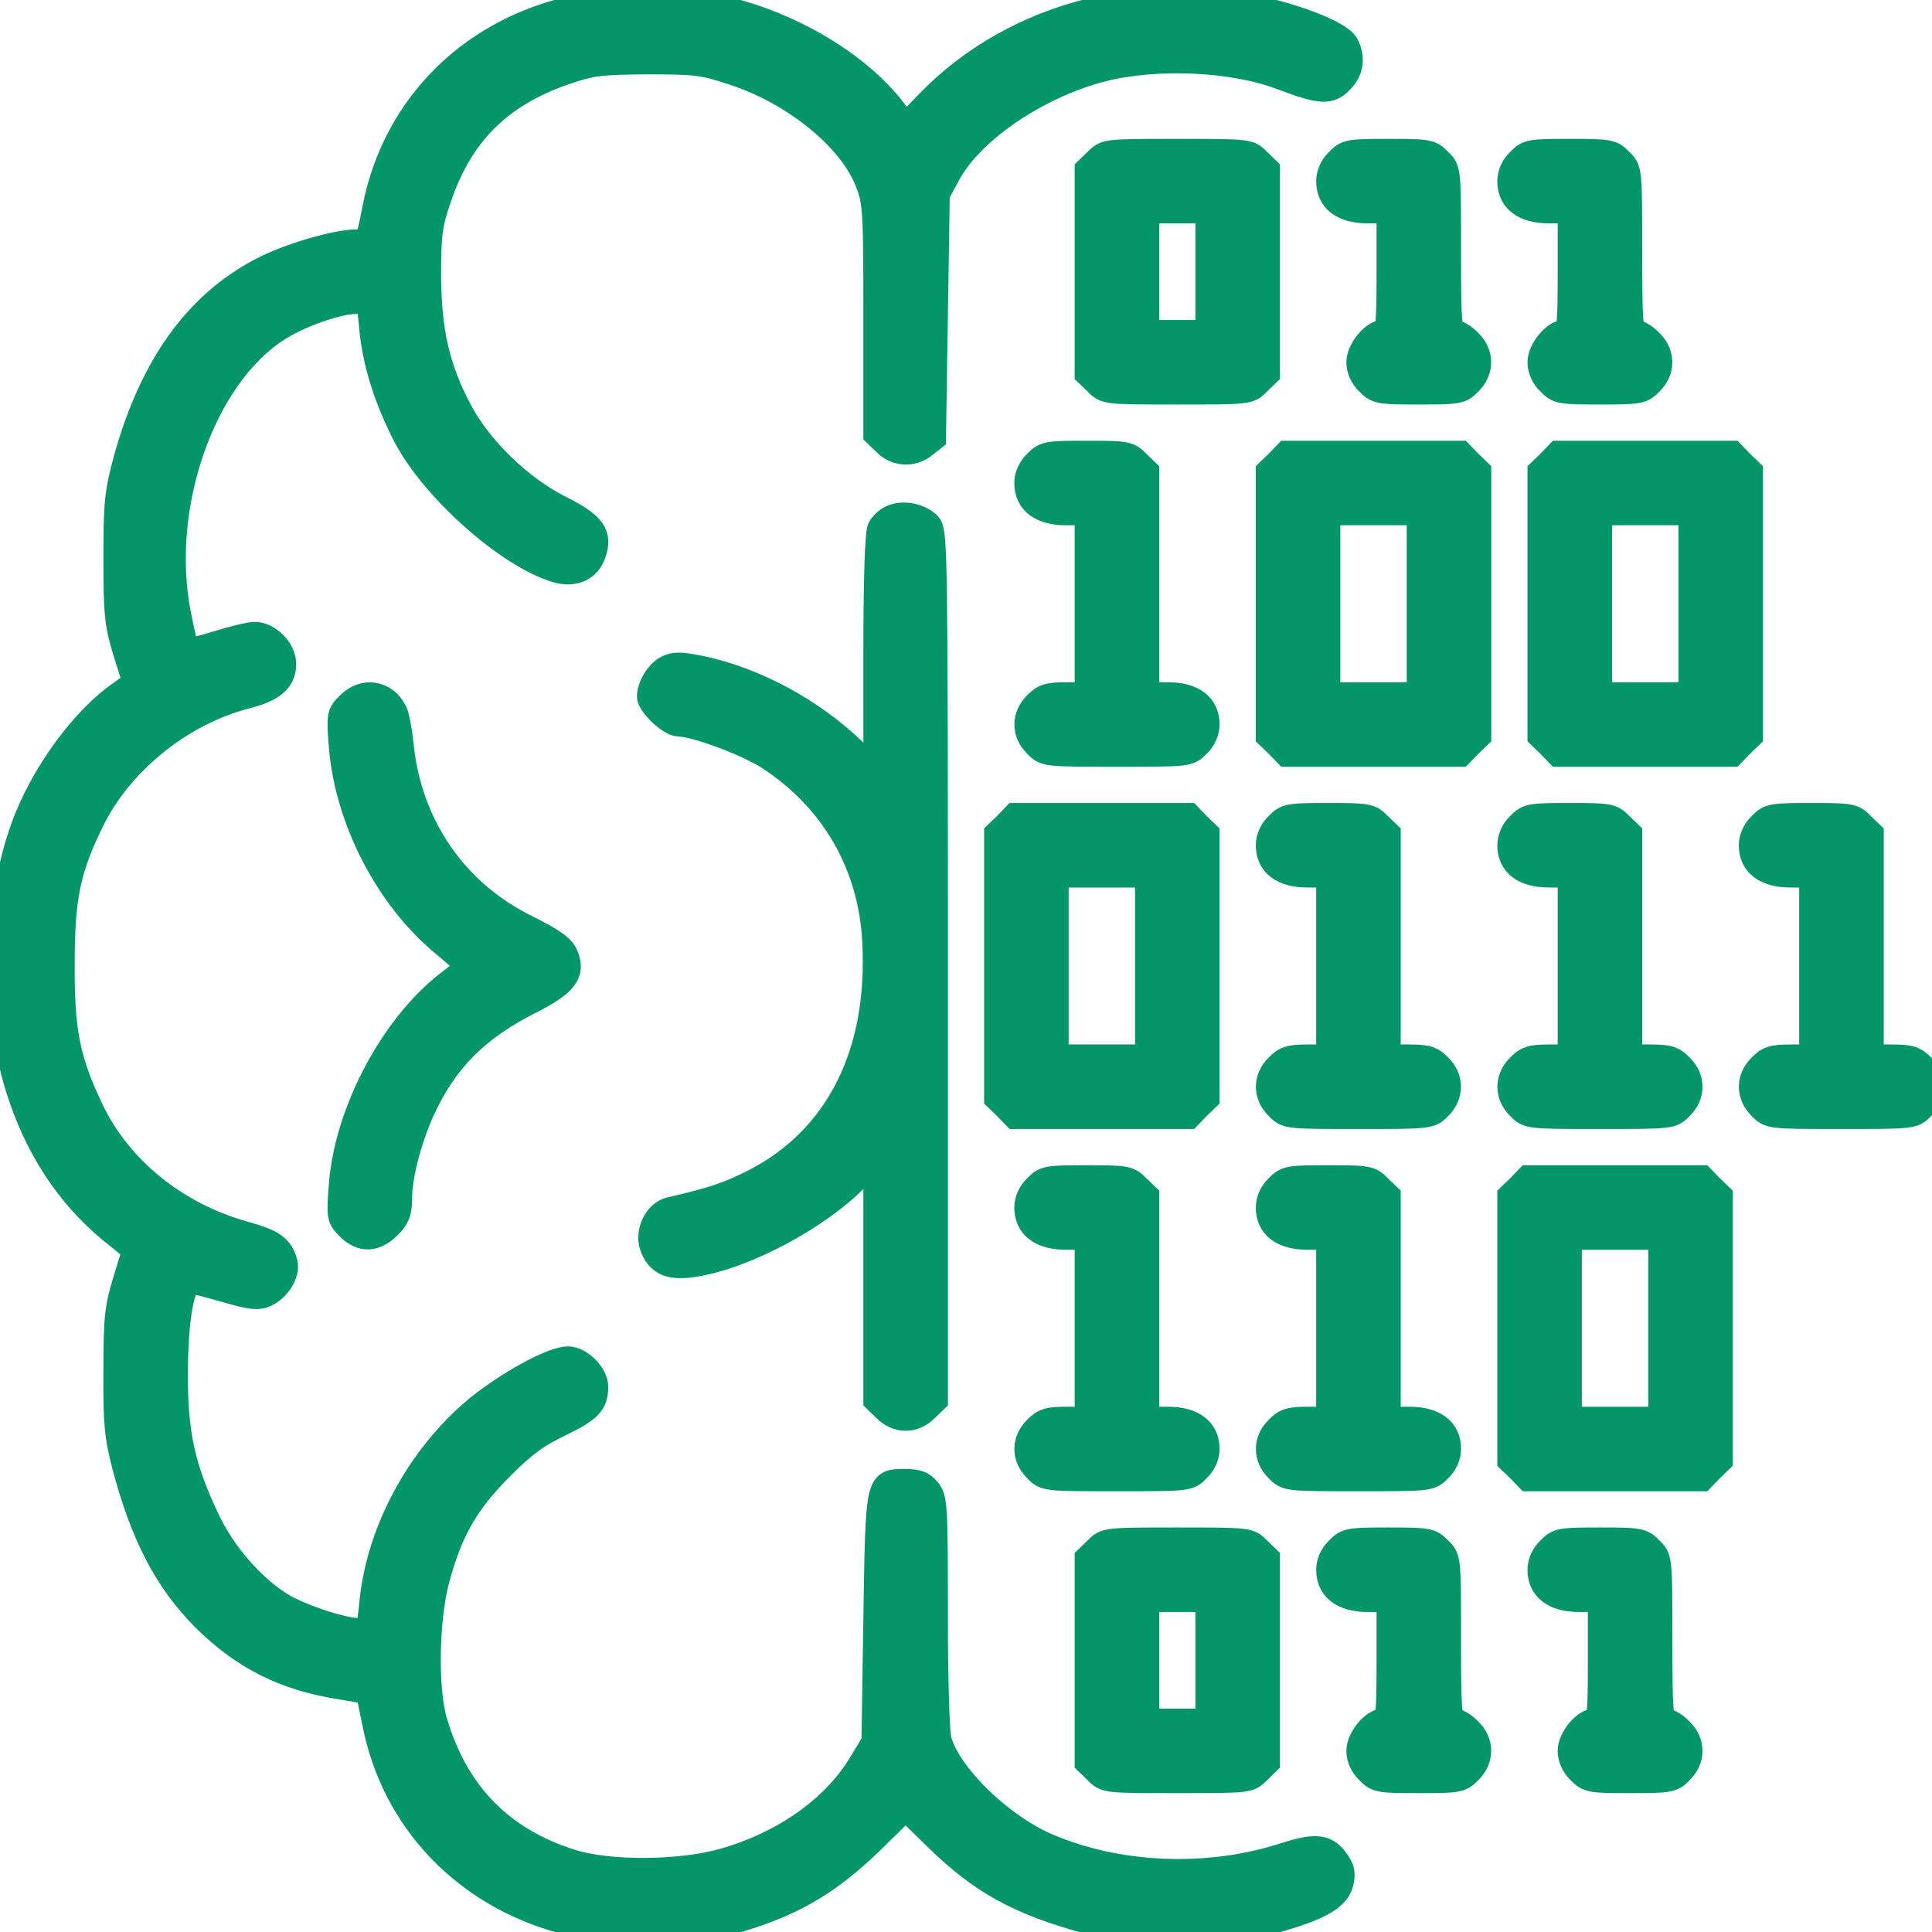
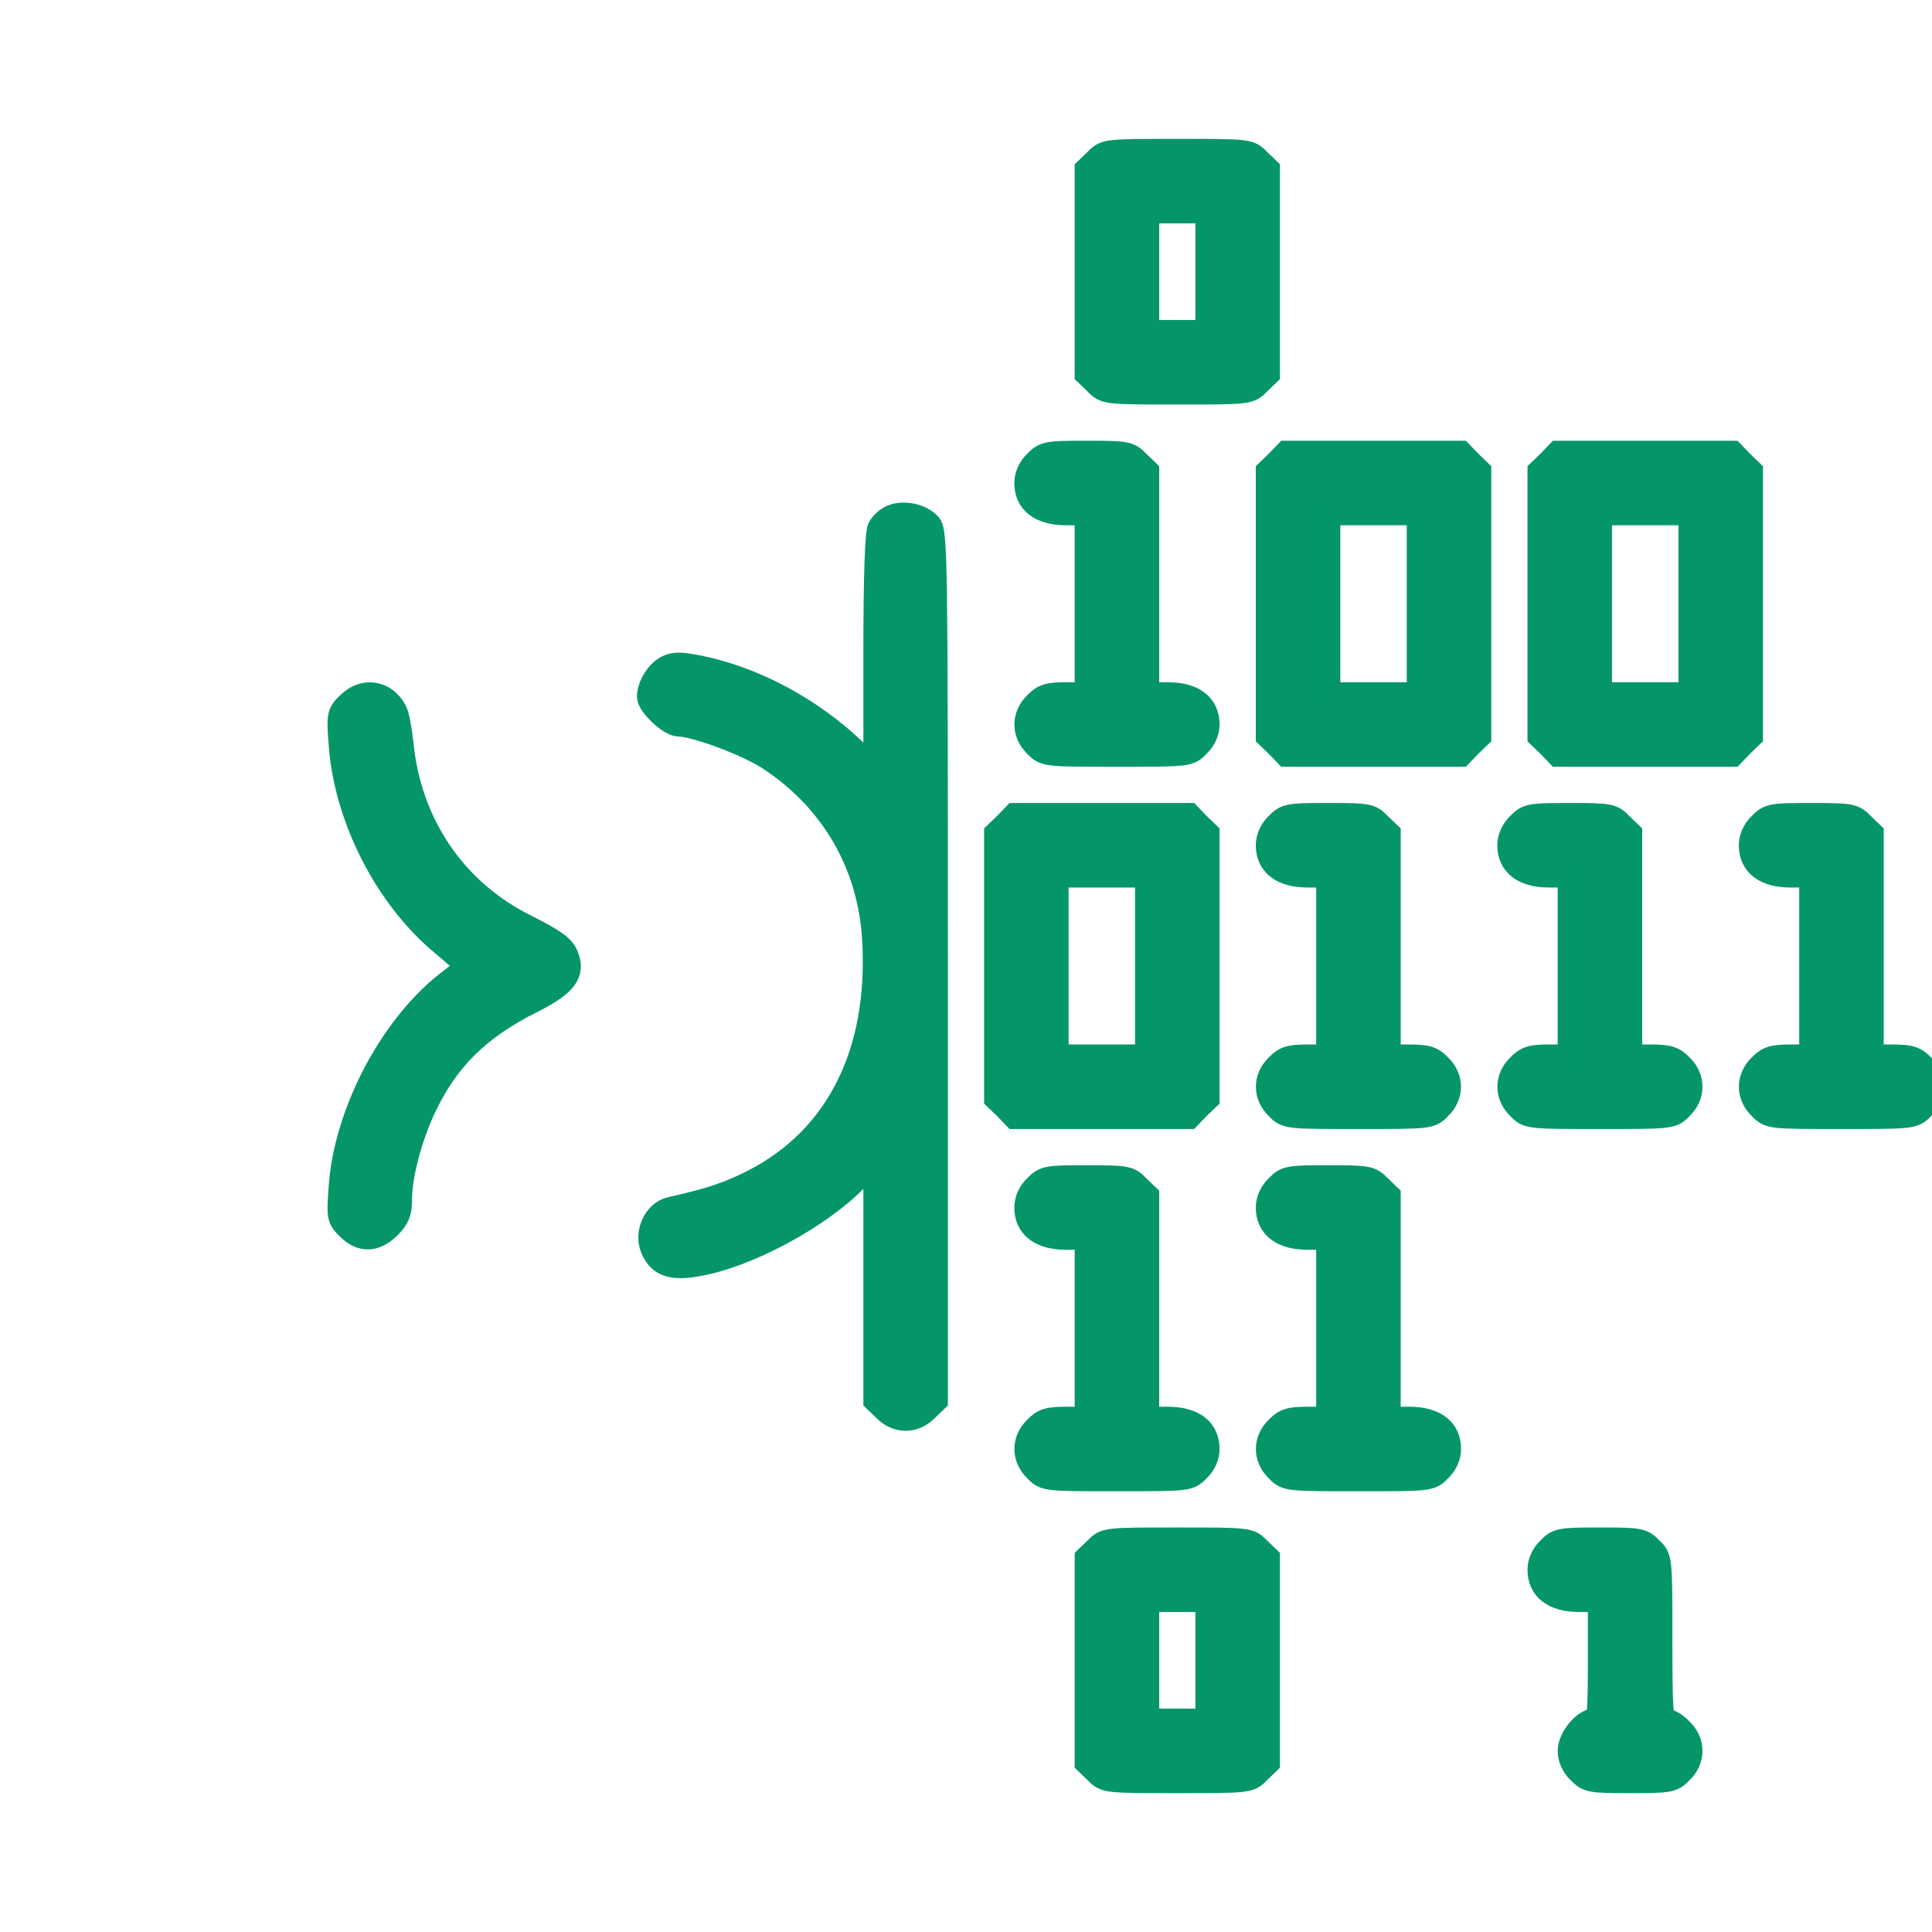
<svg xmlns="http://www.w3.org/2000/svg" width="48" height="48" viewBox="0 0 48 48" fill="none">
  <g clip-path="url(#clip0_1_416)">
-     <path d="M14.484 0.141C11.784 0.647 9.806 2.569 9.3 5.184C9.141 6 9.141 6 8.85 6C8.344 6 7.134 6.356 6.487 6.703C4.866 7.547 3.759 9.103 3.122 11.4C2.897 12.234 2.869 12.478 2.869 13.875C2.869 15.262 2.897 15.497 3.103 16.191L3.347 16.959L2.991 17.212C2.119 17.812 1.172 19.069 0.675 20.278C-0.103 22.153 -0.206 24.984 0.441 27.047C0.9 28.509 1.678 29.7 2.747 30.581L3.337 31.059L3.103 31.819C2.897 32.494 2.869 32.756 2.869 34.078C2.859 35.362 2.897 35.7 3.084 36.422C3.544 38.156 4.125 39.272 5.062 40.219C6.037 41.184 7.069 41.709 8.475 41.925L9.141 42.038L9.3 42.816C9.769 45.216 11.522 47.072 13.959 47.737C14.925 48.009 17.184 48.028 18.084 47.784C19.622 47.362 20.559 46.828 21.675 45.741L22.5 44.934L23.278 45.694C24.375 46.763 25.312 47.278 26.981 47.737C28.05 48.028 30.572 48.028 31.641 47.737C32.756 47.428 33.216 47.175 33.319 46.809C33.384 46.575 33.366 46.453 33.244 46.266C32.972 45.862 32.719 45.825 31.922 46.078C30 46.706 27.722 46.603 25.95 45.816C24.816 45.3 23.578 44.081 23.344 43.237C23.288 43.041 23.25 41.7 23.25 40.069C23.25 37.434 23.241 37.228 23.072 37.022C22.941 36.853 22.8 36.797 22.509 36.797C21.788 36.797 21.806 36.731 21.75 40.2L21.703 43.275L21.375 43.819C20.709 44.925 19.453 45.806 17.953 46.228C16.884 46.528 15.131 46.538 14.203 46.247C12.469 45.703 11.344 44.559 10.819 42.788C10.575 41.991 10.603 40.247 10.866 39.253C11.184 38.062 11.578 37.359 12.422 36.506C13.003 35.916 13.331 35.672 13.903 35.4C14.653 35.034 14.812 34.875 14.812 34.453C14.812 34.144 14.419 33.75 14.109 33.75C13.762 33.75 12.806 34.247 12.028 34.837C10.5 36.009 9.394 37.969 9.225 39.853C9.159 40.481 9.15 40.5 8.906 40.5C8.559 40.5 7.725 40.237 7.172 39.966C6.431 39.581 5.616 38.7 5.175 37.781C4.547 36.469 4.359 35.616 4.369 34.078C4.378 32.672 4.547 31.809 4.791 31.847C4.866 31.856 5.25 31.959 5.653 32.072C6.225 32.241 6.422 32.259 6.6 32.175C6.919 32.034 7.153 31.641 7.097 31.387C6.994 30.984 6.797 30.844 6.094 30.647C4.387 30.178 2.972 29.034 2.269 27.553C1.687 26.334 1.547 25.603 1.556 23.953C1.556 22.294 1.697 21.619 2.269 20.438C2.981 18.956 4.491 17.728 6.131 17.306C6.797 17.137 7.059 16.903 7.059 16.491C7.059 16.134 6.675 15.75 6.328 15.75C6.206 15.75 5.784 15.853 5.391 15.975C5.006 16.097 4.669 16.172 4.65 16.134C4.622 16.097 4.537 15.722 4.453 15.291C3.909 12.628 5.034 9.366 6.919 8.175C7.444 7.837 8.4 7.5 8.841 7.5H9.159L9.225 8.147C9.3 8.991 9.581 9.9 10.059 10.828C10.744 12.15 12.6 13.809 13.819 14.175C14.259 14.306 14.625 14.147 14.756 13.753C14.925 13.275 14.747 13.022 13.922 12.609C12.928 12.113 11.897 11.109 11.409 10.153C10.866 9.112 10.669 8.222 10.659 6.844C10.659 5.812 10.688 5.587 10.912 4.931C11.456 3.328 12.412 2.372 14.034 1.809C14.691 1.584 14.897 1.556 16.078 1.547C17.278 1.547 17.466 1.566 18.225 1.819C19.744 2.316 21.15 3.469 21.553 4.547C21.741 5.034 21.75 5.269 21.75 7.931V10.791L21.984 11.016C22.256 11.297 22.678 11.316 22.978 11.072L23.203 10.894L23.25 7.856L23.297 4.828L23.55 4.359C24.113 3.281 25.753 2.156 27.375 1.734C28.725 1.387 30.647 1.472 31.856 1.941C32.803 2.297 33.038 2.316 33.319 2.025C33.581 1.772 33.628 1.425 33.459 1.106C33.337 0.872 32.578 0.534 31.575 0.272C30.441 -0.028 28.238 -0.038 27.066 0.262C25.519 0.647 24.131 1.434 23.081 2.512L22.491 3.122L22.341 2.906C21.394 1.547 19.387 0.403 17.438 0.094C16.622 -0.028 15.291 -0.009 14.484 0.141Z" fill="#049669" stroke="#049669" stroke-width="0.6" />
    <path d="M27.234 3.984L27 4.209V6.75V9.291L27.234 9.516C27.459 9.75 27.478 9.75 29.25 9.75C31.022 9.75 31.041 9.75 31.266 9.516L31.5 9.291V6.75V4.209L31.266 3.984C31.041 3.75 31.022 3.75 29.25 3.75C27.478 3.75 27.459 3.75 27.234 3.984ZM30 6.75V8.25H29.25H28.5V6.75V5.25H29.25H30V6.75Z" fill="#049669" stroke="#049669" stroke-width="0.6" />
-     <path d="M33.234 3.984C33.084 4.125 33 4.322 33 4.5C33 4.978 33.356 5.25 33.984 5.25H34.5V6.75C34.5 8.044 34.481 8.25 34.359 8.25C34.106 8.25 33.75 8.691 33.75 9C33.75 9.178 33.834 9.375 33.984 9.516C34.2 9.741 34.275 9.75 35.25 9.75C36.225 9.75 36.3 9.741 36.516 9.516C36.825 9.216 36.825 8.784 36.516 8.484C36.394 8.353 36.225 8.25 36.141 8.25C36.019 8.25 36 7.987 36 6.234C36 4.209 36 4.209 35.766 3.984C35.55 3.759 35.475 3.75 34.5 3.75C33.525 3.75 33.45 3.759 33.234 3.984Z" fill="#049669" stroke="#049669" stroke-width="0.6" />
-     <path d="M37.734 3.984C37.584 4.125 37.5 4.322 37.5 4.5C37.5 4.978 37.856 5.25 38.484 5.25H39V6.75C39 8.044 38.981 8.25 38.859 8.25C38.606 8.25 38.25 8.691 38.25 9C38.25 9.178 38.334 9.375 38.484 9.516C38.7 9.741 38.775 9.75 39.75 9.75C40.725 9.75 40.8 9.741 41.016 9.516C41.325 9.216 41.325 8.784 41.016 8.484C40.894 8.353 40.725 8.25 40.641 8.25C40.519 8.25 40.5 7.987 40.5 6.234C40.5 4.209 40.5 4.209 40.266 3.984C40.05 3.759 39.975 3.75 39 3.75C38.025 3.75 37.95 3.759 37.734 3.984Z" fill="#049669" stroke="#049669" stroke-width="0.6" />
    <path d="M25.734 11.484C25.584 11.625 25.5 11.822 25.5 12C25.5 12.478 25.856 12.75 26.484 12.75H27V15V17.25H26.484C26.053 17.25 25.922 17.288 25.734 17.484C25.425 17.784 25.425 18.216 25.734 18.516C25.959 18.75 25.978 18.75 27.75 18.75C29.522 18.75 29.541 18.75 29.766 18.516C29.916 18.375 30 18.178 30 18C30 17.522 29.644 17.25 29.016 17.25H28.5V14.484V11.709L28.266 11.484C28.05 11.259 27.975 11.25 27 11.25C26.025 11.25 25.95 11.259 25.734 11.484Z" fill="#049669" stroke="#049669" stroke-width="0.6" />
    <path d="M31.734 11.484L31.5 11.709V15V18.291L31.734 18.516L31.959 18.75H34.125H36.291L36.516 18.516L36.75 18.291V15V11.709L36.516 11.484L36.291 11.25H34.125H31.959L31.734 11.484ZM35.25 15V17.25H34.125H33V15V12.75H34.125H35.25V15Z" fill="#049669" stroke="#049669" stroke-width="0.6" />
    <path d="M38.484 11.484L38.25 11.709V15V18.291L38.484 18.516L38.709 18.75H40.875H43.041L43.266 18.516L43.5 18.291V15V11.709L43.266 11.484L43.041 11.25H40.875H38.709L38.484 11.484ZM42 15V17.25H40.875H39.75V15V12.75H40.875H42V15Z" fill="#049669" stroke="#049669" stroke-width="0.6" />
    <path d="M22.153 12.844C22.041 12.891 21.909 13.012 21.853 13.116C21.788 13.238 21.75 14.334 21.75 16.238V19.163L21.262 18.684C20.194 17.644 18.759 16.866 17.372 16.584C16.894 16.491 16.744 16.491 16.566 16.584C16.331 16.706 16.125 17.053 16.125 17.306C16.125 17.512 16.641 18 16.866 18C17.259 18 18.553 18.478 19.087 18.825C20.681 19.856 21.628 21.488 21.722 23.391C21.872 26.156 20.812 28.266 18.75 29.334C18.131 29.653 17.7 29.803 16.659 30.038C16.284 30.122 16.05 30.628 16.209 31.012C16.397 31.462 16.744 31.547 17.541 31.369C18.863 31.069 20.634 30.047 21.422 29.128L21.75 28.744V31.772V34.791L21.984 35.016C22.284 35.325 22.716 35.325 23.016 35.016L23.25 34.791V24.019C23.25 13.894 23.241 13.228 23.091 13.041C22.894 12.816 22.453 12.713 22.153 12.844Z" fill="#049669" stroke="#049669" stroke-width="0.6" />
    <path d="M8.653 17.494C8.419 17.728 8.409 17.766 8.466 18.497C8.597 20.325 9.609 22.303 11.006 23.456C11.325 23.719 11.588 23.962 11.597 23.991C11.606 24.019 11.447 24.169 11.241 24.328C9.787 25.387 8.597 27.6 8.466 29.484C8.409 30.234 8.419 30.272 8.653 30.506C8.981 30.834 9.319 30.816 9.666 30.478C9.881 30.262 9.937 30.122 9.937 29.794C9.937 29.222 10.172 28.322 10.5 27.591C11.072 26.344 11.859 25.547 13.238 24.863C14.044 24.45 14.25 24.178 14.072 23.747C13.988 23.531 13.772 23.372 13.078 23.025C11.297 22.144 10.172 20.484 9.975 18.488C9.937 18.141 9.872 17.775 9.816 17.672C9.572 17.194 9.037 17.109 8.653 17.494Z" fill="#049669" stroke="#049669" stroke-width="0.6" />
    <path d="M24.984 20.484L24.75 20.709V24V27.291L24.984 27.516L25.209 27.75H27.375H29.541L29.766 27.516L30 27.291V24V20.709L29.766 20.484L29.541 20.25H27.375H25.209L24.984 20.484ZM28.5 24V26.25H27.375H26.25V24V21.75H27.375H28.5V24Z" fill="#049669" stroke="#049669" stroke-width="0.6" />
    <path d="M31.734 20.484C31.584 20.625 31.5 20.822 31.5 21C31.5 21.478 31.856 21.75 32.484 21.75H33V24V26.25H32.484C32.053 26.25 31.922 26.288 31.734 26.484C31.425 26.784 31.425 27.216 31.734 27.516C31.959 27.75 31.978 27.75 33.75 27.75C35.522 27.75 35.541 27.75 35.766 27.516C36.075 27.216 36.075 26.784 35.766 26.484C35.578 26.288 35.447 26.25 35.016 26.25H34.5V23.484V20.709L34.266 20.484C34.05 20.259 33.975 20.25 33 20.25C32.025 20.25 31.95 20.259 31.734 20.484Z" fill="#049669" stroke="#049669" stroke-width="0.6" />
    <path d="M37.734 20.484C37.584 20.625 37.5 20.822 37.5 21C37.5 21.478 37.856 21.75 38.484 21.75H39V24V26.25H38.484C38.053 26.25 37.922 26.288 37.734 26.484C37.425 26.784 37.425 27.216 37.734 27.516C37.959 27.75 37.978 27.75 39.75 27.75C41.522 27.75 41.541 27.75 41.766 27.516C42.075 27.216 42.075 26.784 41.766 26.484C41.578 26.288 41.447 26.25 41.016 26.25H40.5V23.484V20.709L40.266 20.484C40.05 20.259 39.975 20.25 39 20.25C38.025 20.25 37.95 20.259 37.734 20.484Z" fill="#049669" stroke="#049669" stroke-width="0.6" />
    <path d="M43.734 20.484C43.584 20.625 43.5 20.822 43.5 21C43.5 21.478 43.856 21.75 44.484 21.75H45V24V26.25H44.484C44.053 26.25 43.922 26.288 43.734 26.484C43.425 26.784 43.425 27.216 43.734 27.516C43.959 27.75 43.978 27.75 45.75 27.75C47.522 27.75 47.541 27.75 47.766 27.516C48.075 27.216 48.075 26.784 47.766 26.484C47.578 26.288 47.447 26.25 47.016 26.25H46.5V23.484V20.709L46.266 20.484C46.05 20.259 45.975 20.25 45 20.25C44.025 20.25 43.95 20.259 43.734 20.484Z" fill="#049669" stroke="#049669" stroke-width="0.6" />
    <path d="M25.734 29.484C25.584 29.625 25.5 29.822 25.5 30C25.5 30.478 25.856 30.75 26.484 30.75H27V33V35.25H26.484C26.053 35.25 25.922 35.288 25.734 35.484C25.425 35.784 25.425 36.216 25.734 36.516C25.959 36.75 25.978 36.75 27.75 36.75C29.522 36.75 29.541 36.75 29.766 36.516C29.916 36.375 30 36.178 30 36C30 35.522 29.644 35.25 29.016 35.25H28.5V32.484V29.709L28.266 29.484C28.05 29.259 27.975 29.25 27 29.25C26.025 29.25 25.95 29.259 25.734 29.484Z" fill="#049669" stroke="#049669" stroke-width="0.6" />
    <path d="M31.734 29.484C31.584 29.625 31.5 29.822 31.5 30C31.5 30.478 31.856 30.75 32.484 30.75H33V33V35.25H32.484C32.053 35.25 31.922 35.288 31.734 35.484C31.425 35.784 31.425 36.216 31.734 36.516C31.959 36.75 31.978 36.75 33.75 36.75C35.522 36.75 35.541 36.75 35.766 36.516C35.916 36.375 36 36.178 36 36C36 35.522 35.644 35.25 35.016 35.25H34.5V32.484V29.709L34.266 29.484C34.05 29.259 33.975 29.25 33 29.25C32.025 29.25 31.95 29.259 31.734 29.484Z" fill="#049669" stroke="#049669" stroke-width="0.6" />
-     <path d="M37.734 29.484L37.5 29.709V33V36.291L37.734 36.516L37.959 36.75H40.125H42.291L42.516 36.516L42.75 36.291V33V29.709L42.516 29.484L42.291 29.25H40.125H37.959L37.734 29.484ZM41.25 33V35.25H40.125H39V33V30.75H40.125H41.25V33Z" fill="#049669" stroke="#049669" stroke-width="0.6" />
    <path d="M27.234 38.484L27 38.709V41.25V43.791L27.234 44.016C27.459 44.25 27.478 44.25 29.25 44.25C31.022 44.25 31.041 44.25 31.266 44.016L31.5 43.791V41.25V38.709L31.266 38.484C31.041 38.25 31.022 38.25 29.25 38.25C27.478 38.25 27.459 38.25 27.234 38.484ZM30 41.25V42.75H29.25H28.5V41.25V39.75H29.25H30V41.25Z" fill="#049669" stroke="#049669" stroke-width="0.6" />
-     <path d="M33.234 38.484C33.084 38.625 33 38.822 33 39C33 39.478 33.356 39.75 33.984 39.75H34.5V41.25C34.5 42.544 34.481 42.75 34.359 42.75C34.106 42.75 33.75 43.191 33.75 43.5C33.75 43.678 33.834 43.875 33.984 44.016C34.2 44.241 34.275 44.25 35.25 44.25C36.225 44.25 36.3 44.241 36.516 44.016C36.825 43.716 36.825 43.284 36.516 42.984C36.394 42.853 36.225 42.75 36.141 42.75C36.019 42.75 36 42.487 36 40.734C36 38.709 36 38.709 35.766 38.484C35.55 38.259 35.475 38.25 34.5 38.25C33.525 38.25 33.45 38.259 33.234 38.484Z" fill="#049669" stroke="#049669" stroke-width="0.6" />
    <path d="M38.484 38.484C38.334 38.625 38.25 38.822 38.25 39C38.25 39.478 38.606 39.75 39.234 39.75H39.75V41.25C39.75 42.544 39.731 42.75 39.609 42.75C39.356 42.75 39 43.191 39 43.5C39 43.678 39.084 43.875 39.234 44.016C39.45 44.241 39.525 44.25 40.5 44.25C41.475 44.25 41.55 44.241 41.766 44.016C42.075 43.716 42.075 43.284 41.766 42.984C41.644 42.853 41.475 42.75 41.391 42.75C41.269 42.75 41.25 42.487 41.25 40.734C41.25 38.709 41.25 38.709 41.016 38.484C40.8 38.259 40.725 38.25 39.75 38.25C38.775 38.25 38.7 38.259 38.484 38.484Z" fill="#049669" stroke="#049669" stroke-width="0.6" />
  </g>
  <defs>
    <clipPath id="clip0_1_416">
      <rect width="48" height="48" fill="white" />
    </clipPath>
  </defs>
</svg>